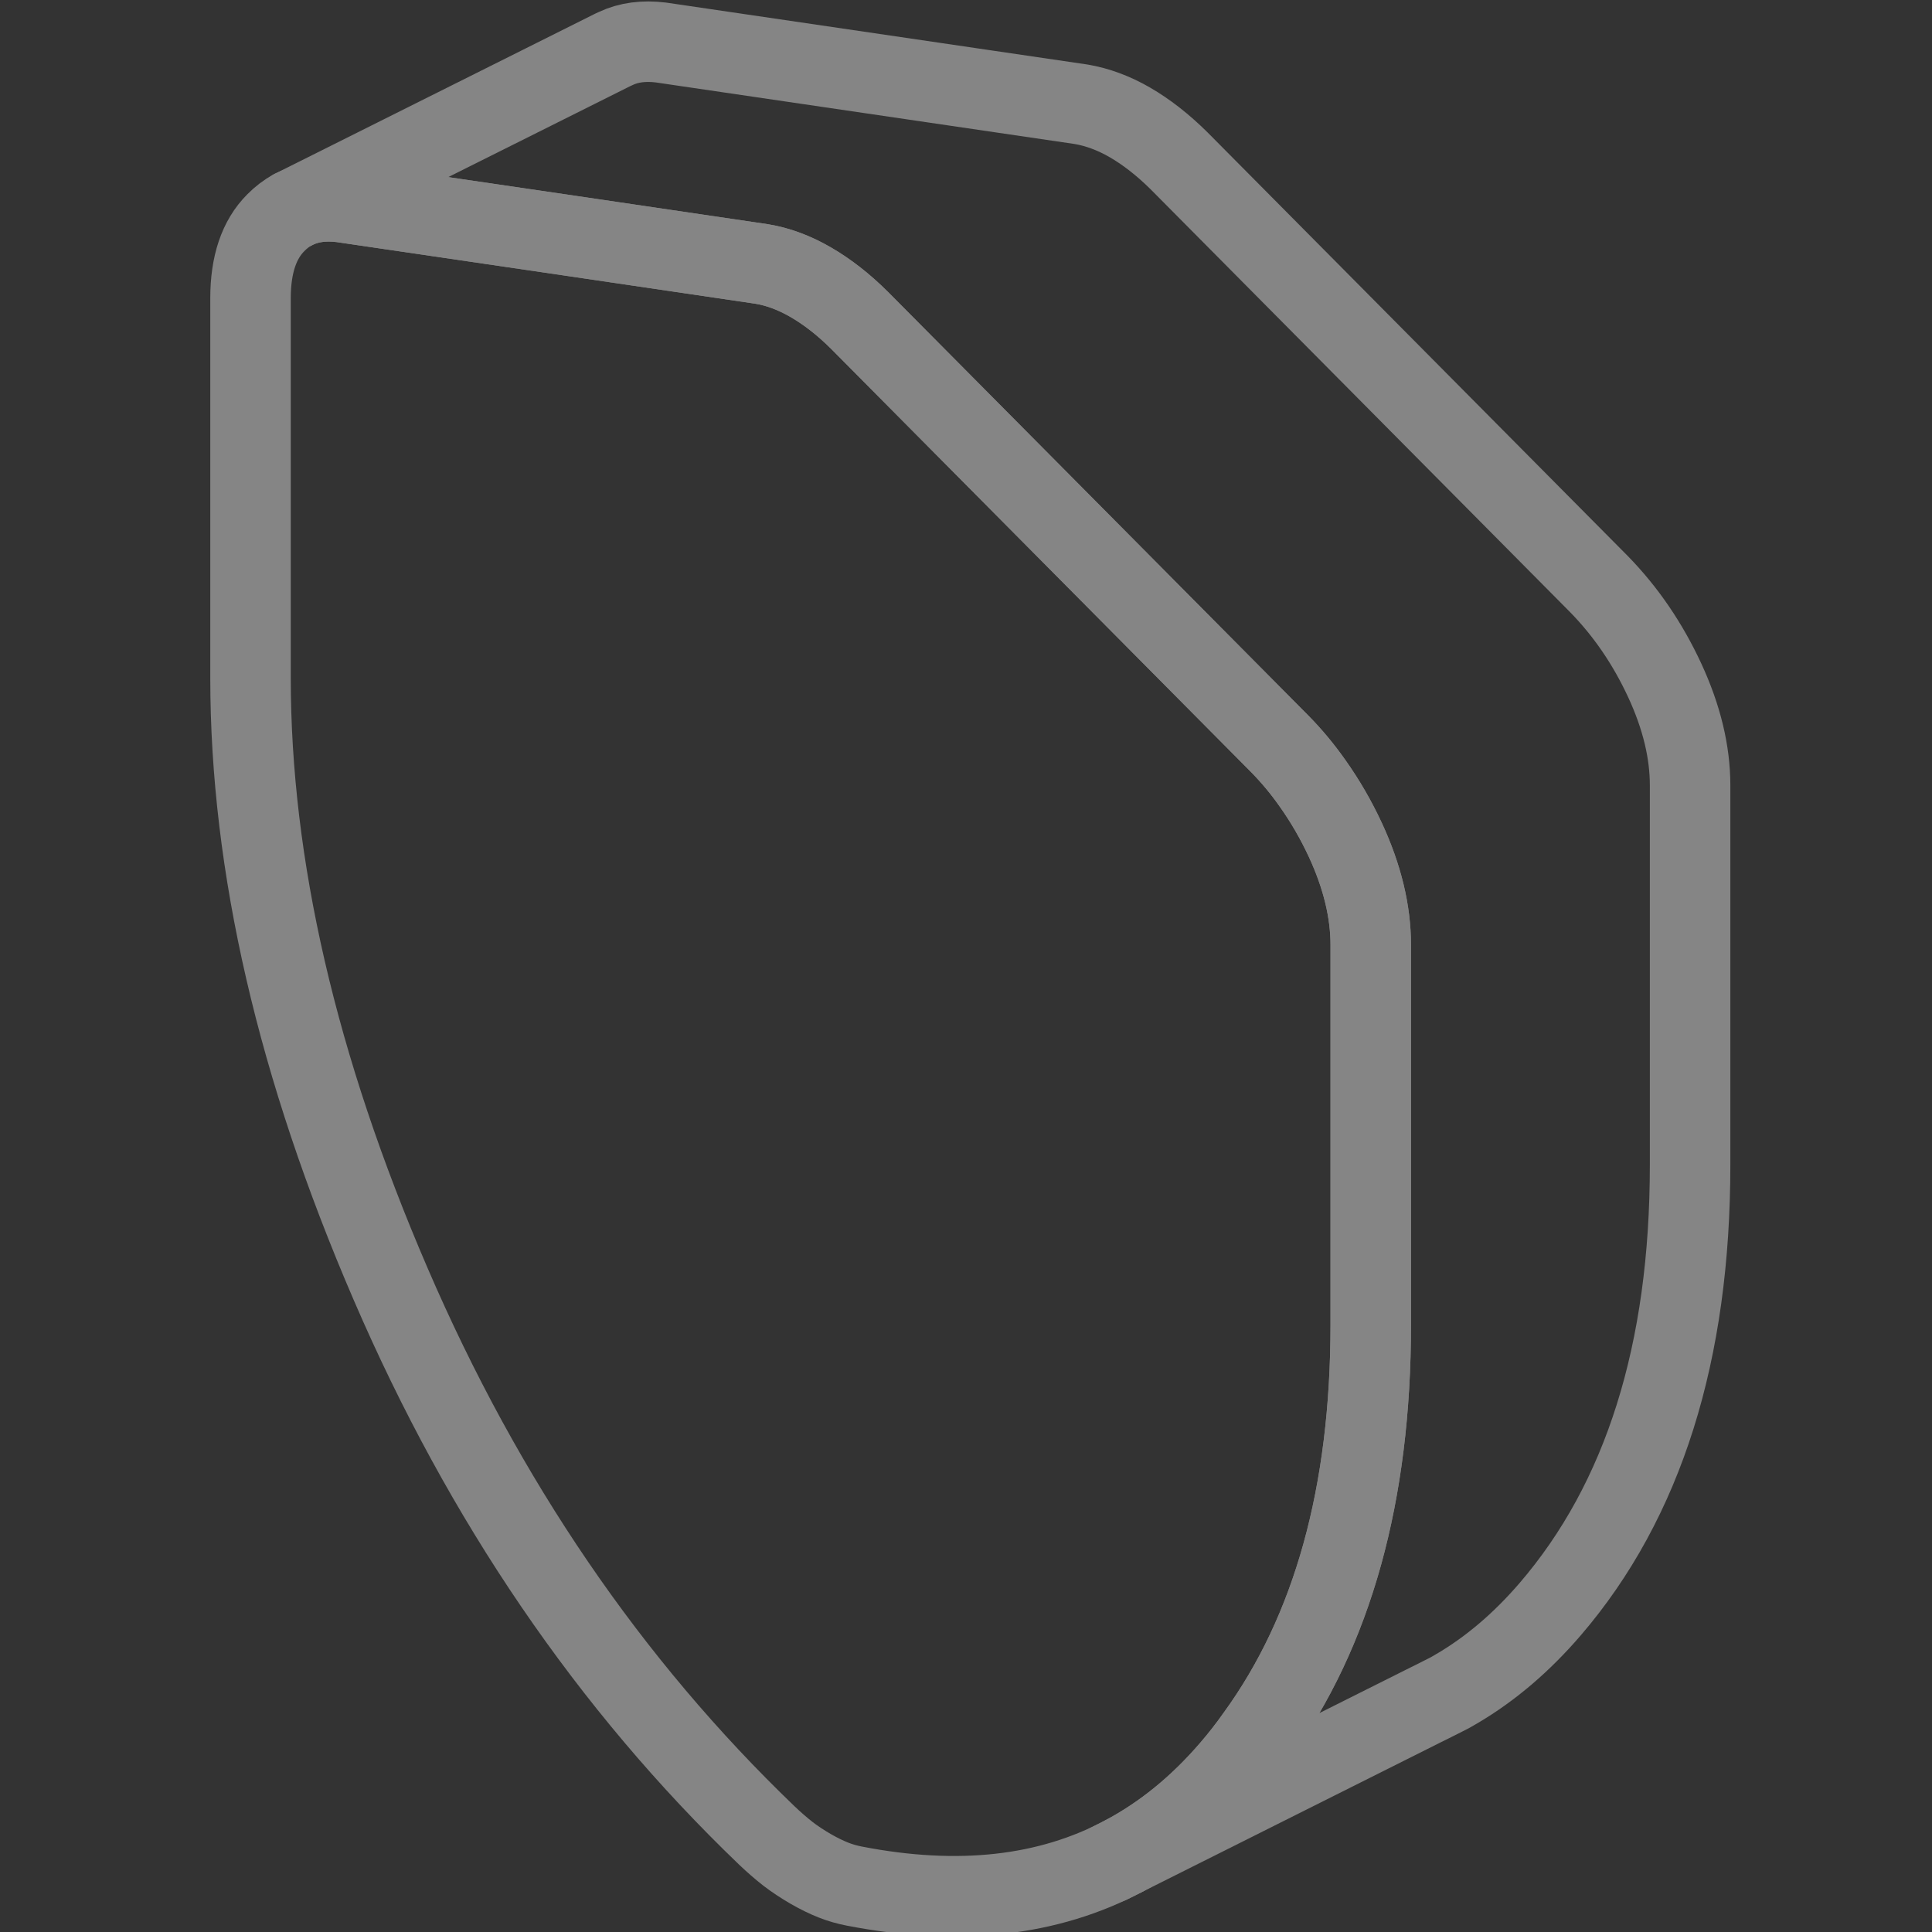
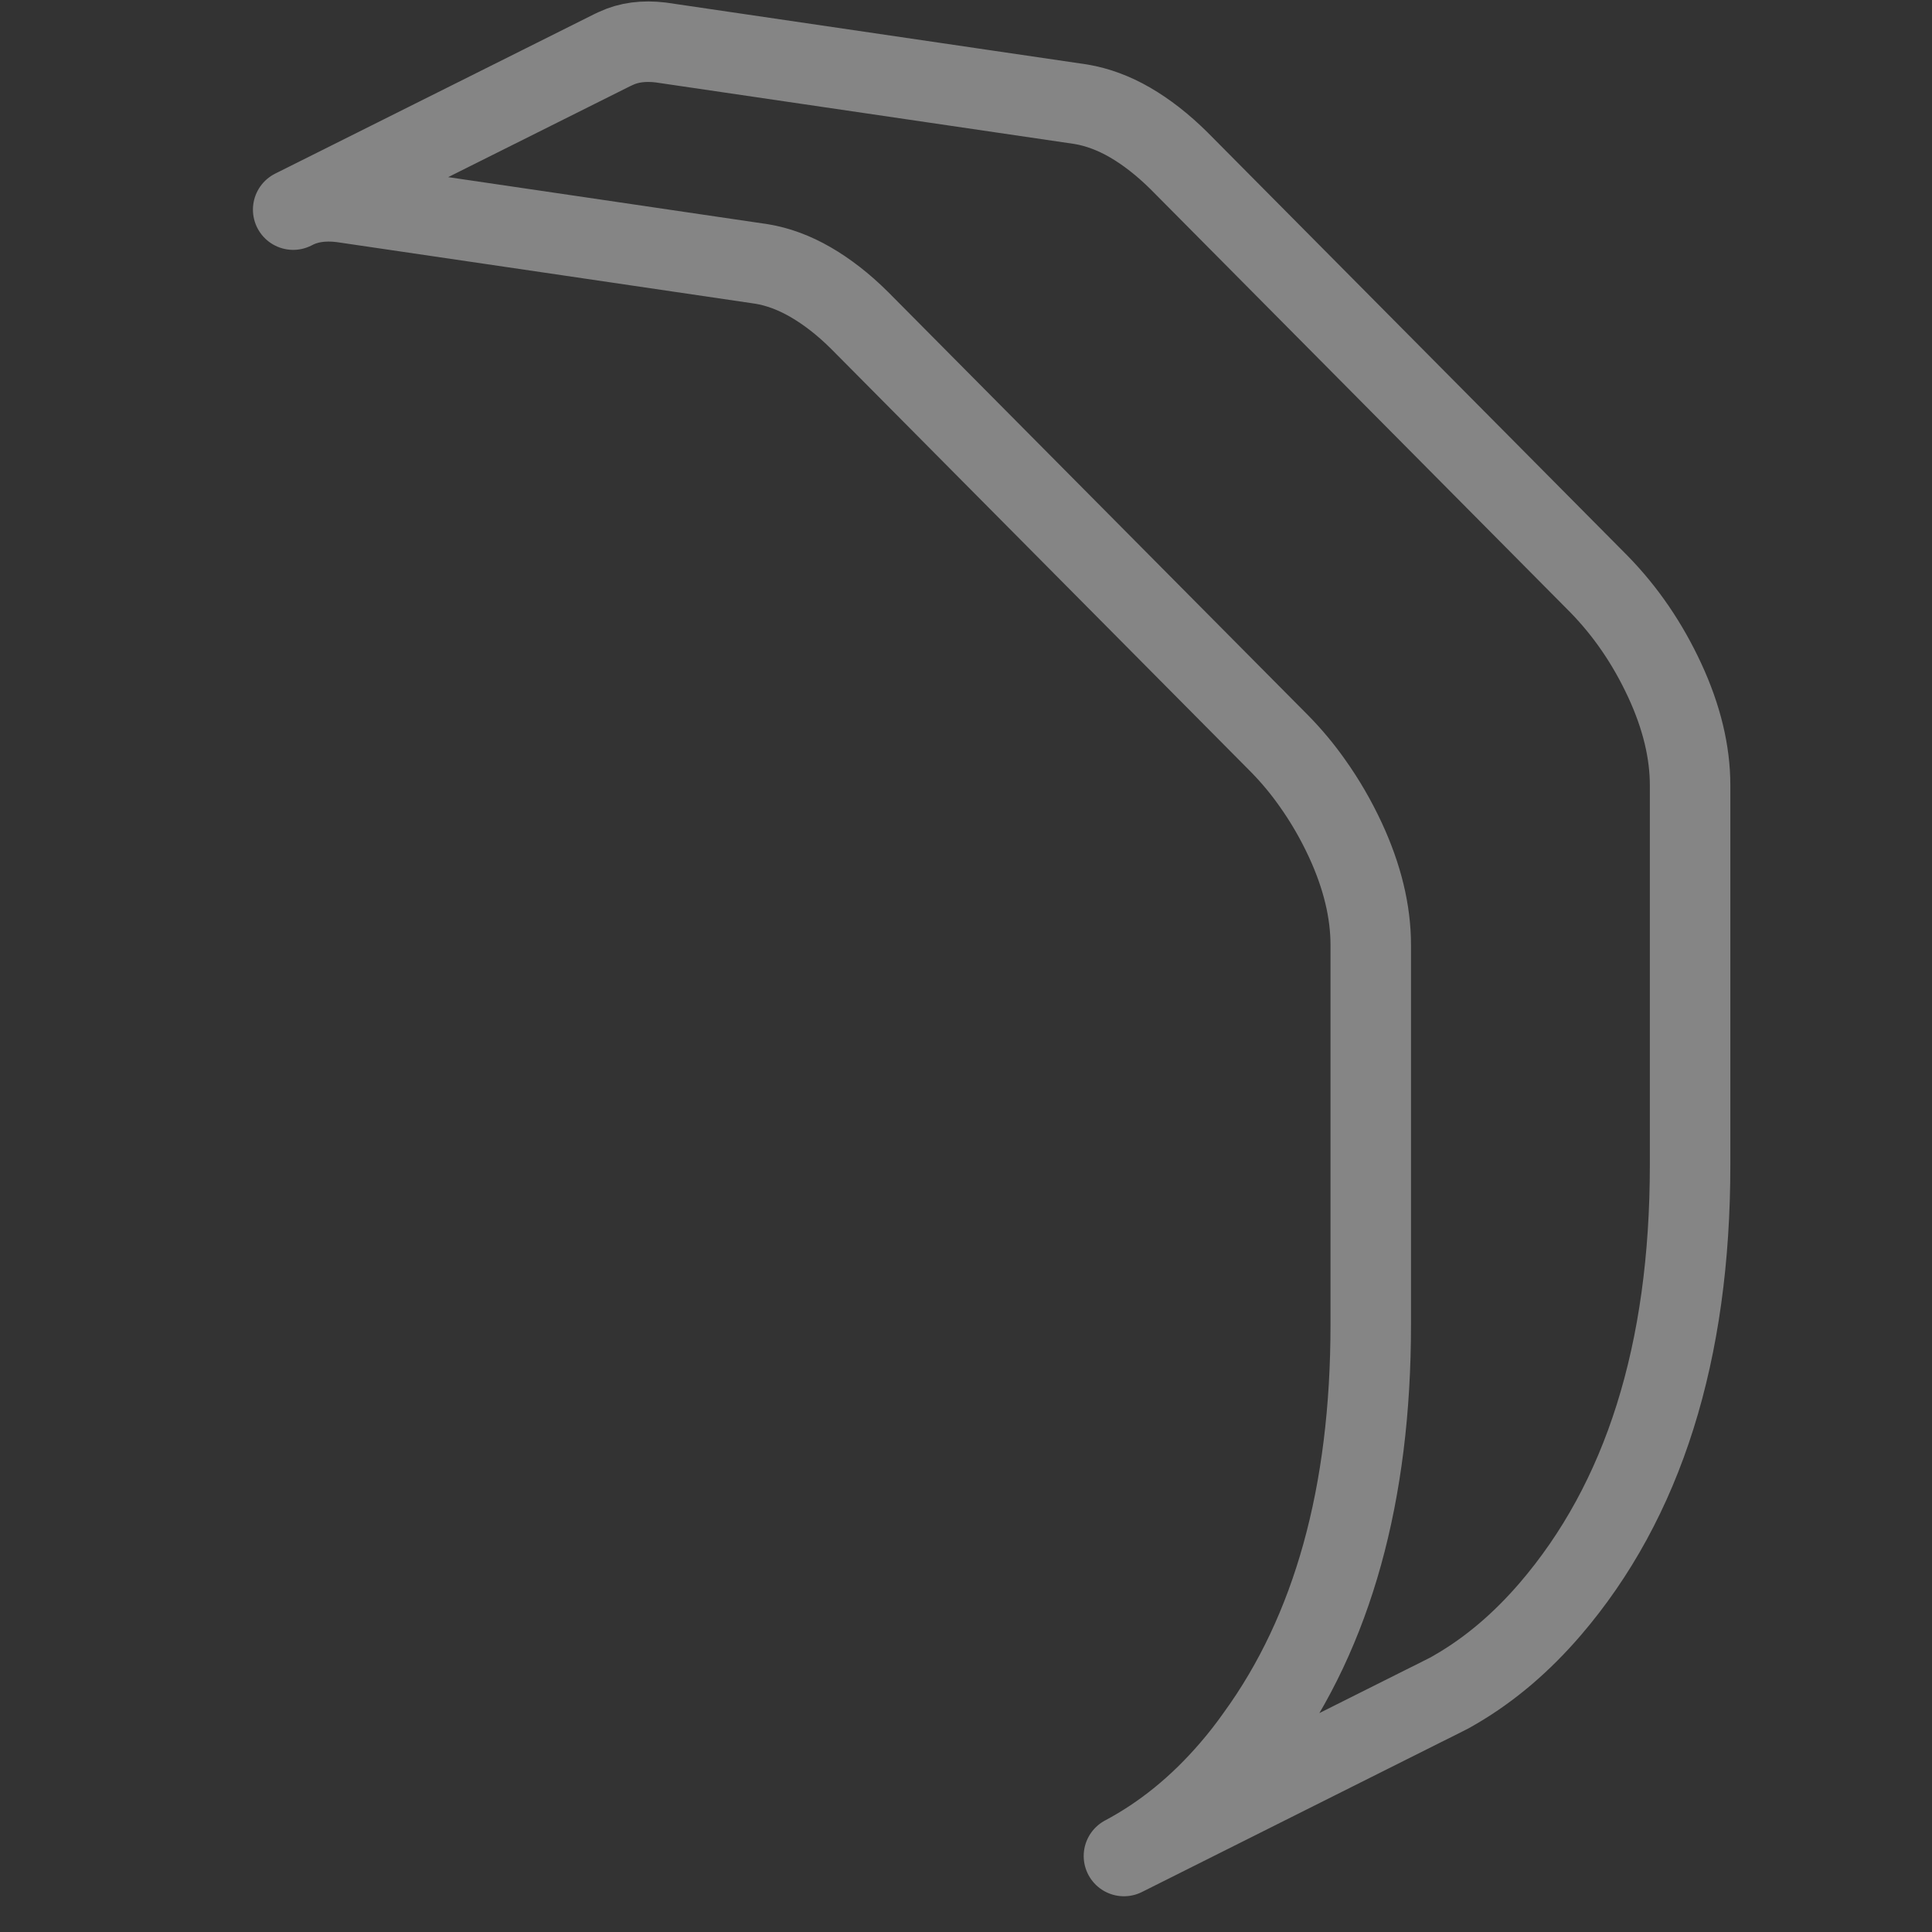
<svg xmlns="http://www.w3.org/2000/svg" width="24" height="24" viewBox="0 0 24 24" fill="none">
  <rect x="0" y="0" width="24" height="24" fill="#333333" stroke="none" />
  <g opacity="0.4" clip-path="url(#clip0_105_6776)">
-     <path d="M17.028 11.74V16.455C17.028 18.557 16.556 20.261 15.608 21.566C15.509 21.707 15.402 21.844 15.289 21.975C14.892 22.437 14.452 22.796 13.962 23.056C13.02 23.558 11.903 23.68 10.614 23.43C10.527 23.413 10.439 23.389 10.354 23.355C10.267 23.321 10.171 23.274 10.07 23.216C9.969 23.157 9.874 23.095 9.787 23.028C9.701 22.96 9.614 22.885 9.527 22.802C7.569 20.923 6.012 18.64 4.852 15.949C3.691 13.259 3.112 10.748 3.112 8.42V3.705C3.112 3.288 3.217 2.975 3.428 2.765C3.491 2.701 3.561 2.648 3.636 2.606H3.642C3.814 2.513 4.015 2.483 4.243 2.511L7.079 2.927L9.461 3.279C9.664 3.312 9.868 3.388 10.07 3.505C10.273 3.622 10.477 3.78 10.679 3.981L15.898 9.241C16.047 9.392 16.181 9.554 16.304 9.729C16.459 9.947 16.596 10.183 16.713 10.435C16.923 10.889 17.028 11.323 17.028 11.74Z" stroke="white" stroke-linecap="round" stroke-linejoin="round" />
    <path d="M7.648 0.603L7.608 0.62L7.626 0.61C7.626 0.61 7.64 0.605 7.648 0.603Z" stroke="white" stroke-width="0.198" stroke-linecap="round" stroke-linejoin="round" />
    <path d="M20.995 9.757V14.471C20.995 16.8 20.416 18.641 19.256 19.991C18.904 20.4 18.52 20.729 18.095 20.979C18.091 20.981 18.085 20.983 18.081 20.987C18.058 21.001 18.032 21.015 18.008 21.029C18.004 21.031 17.998 21.035 17.992 21.037L17.808 21.13L17.681 21.193L13.962 23.056C14.451 22.796 14.892 22.437 15.289 21.975C15.402 21.844 15.509 21.707 15.608 21.566C16.556 20.261 17.028 18.557 17.028 16.455V11.74C17.028 11.324 16.923 10.889 16.713 10.435C16.596 10.183 16.459 9.947 16.304 9.729C16.181 9.554 16.046 9.392 15.898 9.241L10.679 3.981C10.477 3.78 10.272 3.622 10.07 3.505C9.868 3.388 9.663 3.312 9.461 3.279L7.079 2.928L4.243 2.511C4.014 2.483 3.814 2.513 3.642 2.604L7.597 0.627L7.609 0.621L7.648 0.603C7.811 0.526 7.997 0.502 8.21 0.528L13.428 1.295C13.63 1.329 13.835 1.404 14.037 1.521C14.239 1.638 14.444 1.797 14.646 1.997L19.864 7.257C20.198 7.599 20.469 7.997 20.68 8.452C20.89 8.906 20.995 9.34 20.995 9.757Z" stroke="white" stroke-linecap="round" stroke-linejoin="round" />
    <path d="M7.67 0.591L7.648 0.603" stroke="white" stroke-width="0.198" stroke-linecap="round" stroke-linejoin="round" />
-     <path d="M13.962 23.056L13.785 23.145" stroke="white" stroke-linecap="round" stroke-linejoin="round" />
  </g>
  <defs>
    <clipPath id="clip0_105_6776">
      <rect width="24" height="24" fill="white" />
    </clipPath>
  </defs>
</svg>